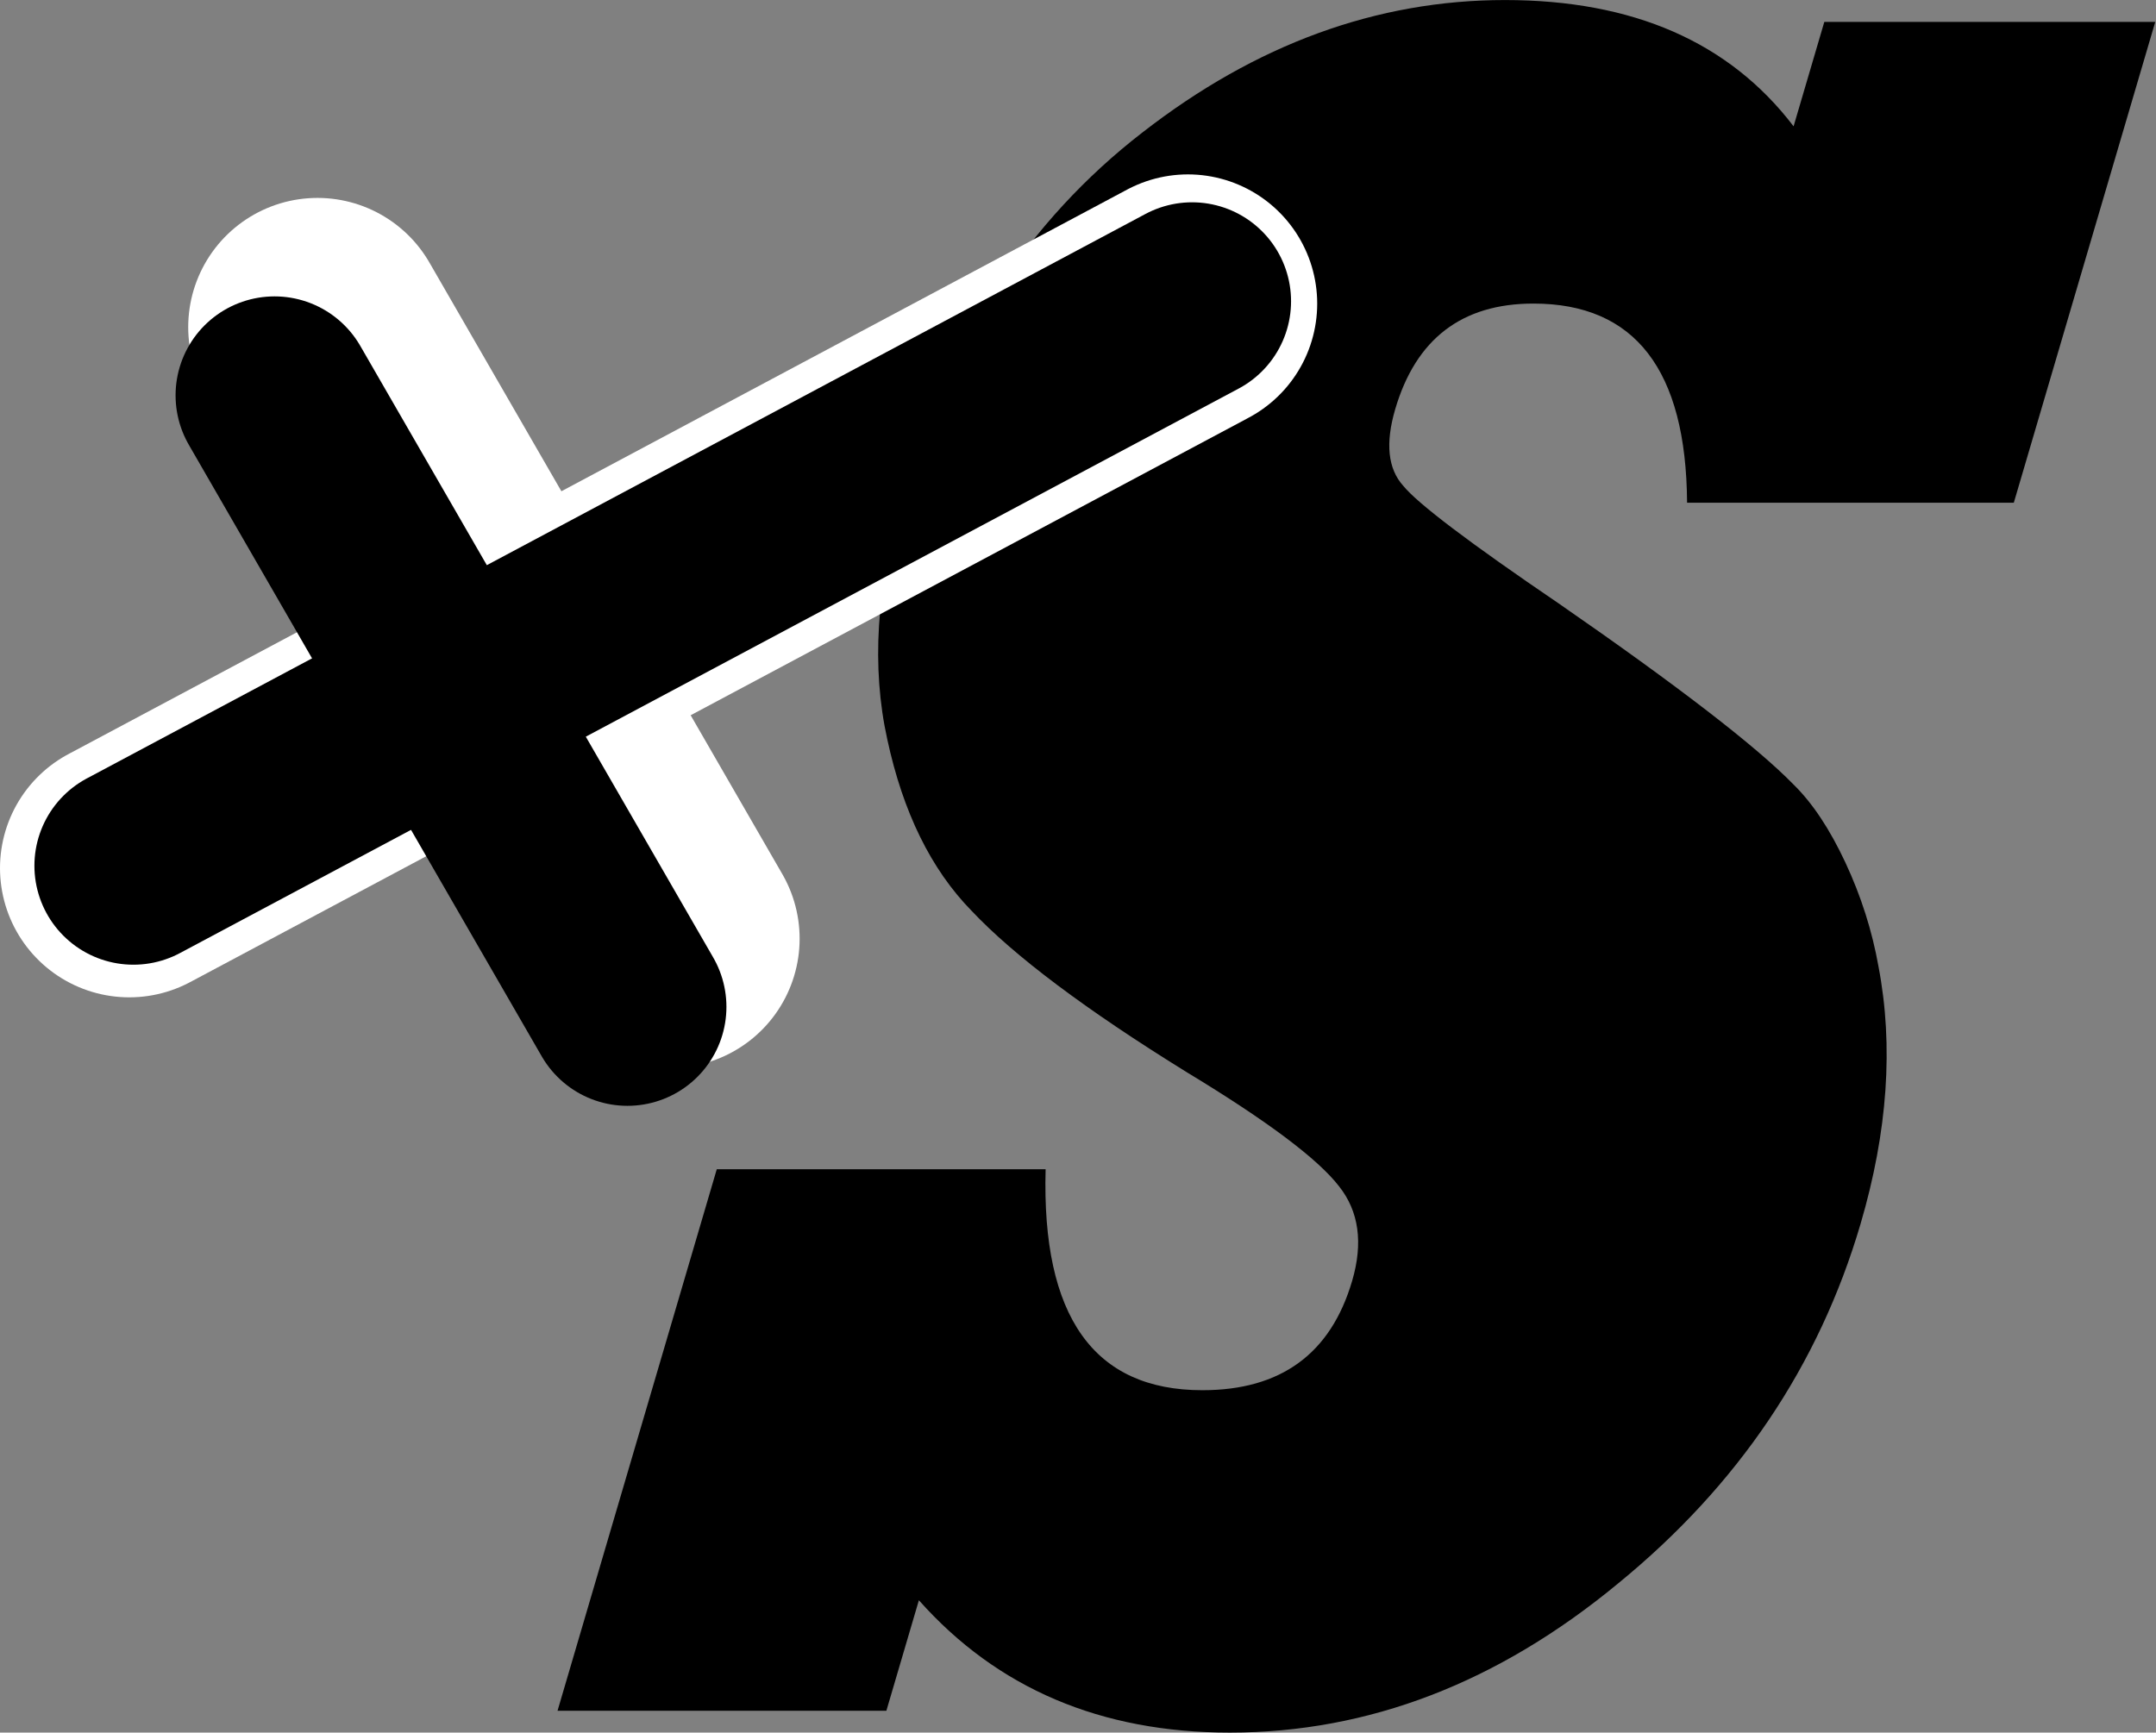
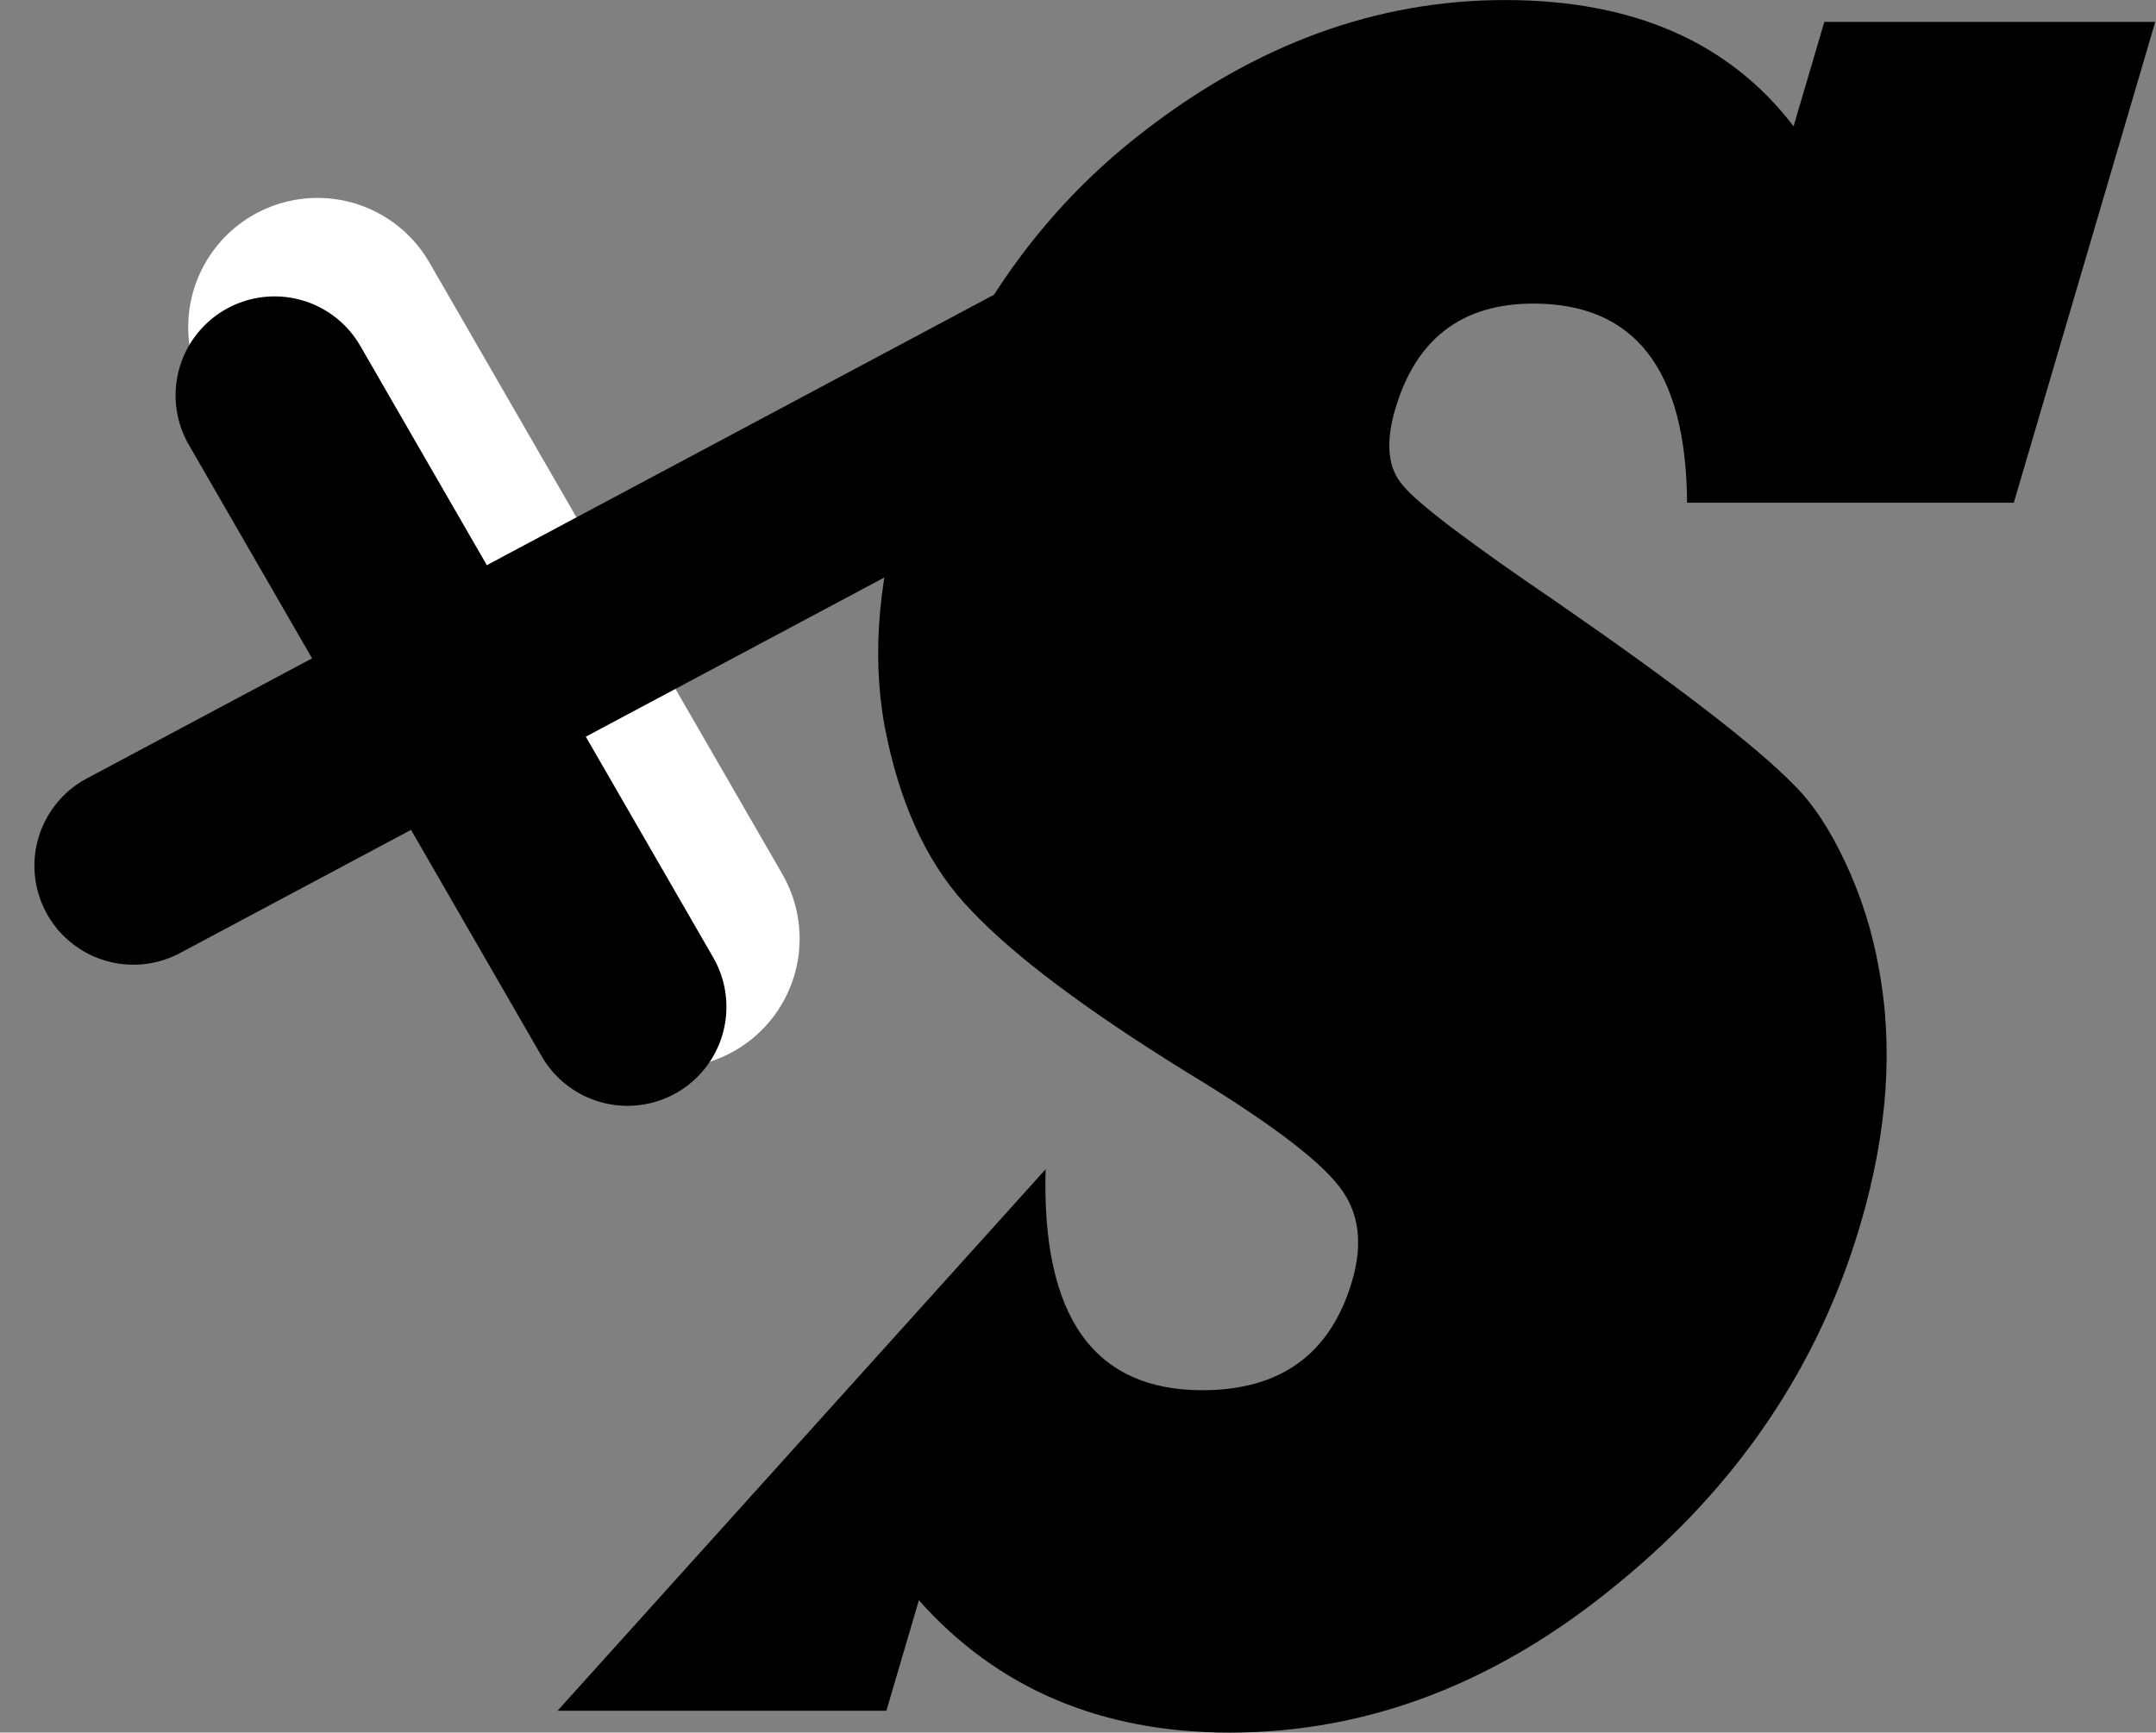
<svg xmlns="http://www.w3.org/2000/svg" xmlns:ns1="http://sodipodi.sourceforge.net/DTD/sodipodi-0.dtd" xmlns:ns2="http://www.inkscape.org/namespaces/inkscape" width="760" height="610.902" id="svg2" ns1:version="0.32" ns2:version="0.45.1" version="1.0" ns1:docbase="C:\Documents and Settings\aki\Desktop" ns1:docname="borgaraflokkurinn.svg" ns2:output_extension="org.inkscape.output.svg.inkscape">
  <rect width="100%" height="100%" fill="#808080" stroke="none" />
  <defs id="defs4" />
  <ns1:namedview id="base" pagecolor="#ffffff" bordercolor="#666666" borderopacity="1.0" gridtolerance="10000" guidetolerance="10" objecttolerance="10" ns2:pageopacity="0.0" ns2:pageshadow="2" ns2:zoom="0.61711979" ns2:cx="211.89827" ns2:cy="179.29022" ns2:document-units="px" ns2:current-layer="layer1" ns2:window-width="744" ns2:window-height="539" ns2:window-x="292" ns2:window-y="122" />
  <g ns2:label="Layer 1" ns2:groupmode="layer" id="layer1" transform="translate(-462.151,428.529)">
    <g id="g2179">
-       <path id="text2160" d="M 832.908,162.476 L 708.265,162.476 L 768.621,-15.131 L 893.264,-15.131 C 891.72,33.187 911.524,57.346 952.673,57.345 C 982.407,57.346 1001.331,45.399 1009.445,21.506 C 1013.675,9.028 1012.016,-1.326 1004.467,-9.556 C 996.386,-18.582 977.13,-31.059 946.7,-46.988 C 908.52,-67.43 881.333,-85.085 865.139,-99.952 C 849.841,-113.491 839.213,-132.207 833.257,-156.101 C 827.217,-179.728 829.067,-205.878 838.807,-234.55 C 856.312,-286.053 886.709,-326.273 930,-355.211 C 973.007,-384.148 1018.802,-398.617 1067.386,-398.617 C 1115.968,-398.617 1152.43,-384.812 1176.772,-357.202 L 1188.42,-391.449 L 1313.859,-391.449 L 1260.249,-233.754 L 1136.402,-233.754 C 1136.07,-277.292 1116.657,-299.062 1078.162,-299.062 C 1051.083,-299.062 1033.62,-287.513 1025.772,-264.417 C 1021.988,-253.266 1022.992,-244.904 1028.783,-239.329 C 1034.242,-233.488 1053.896,-220.612 1087.745,-200.702 C 1132.959,-173.622 1162.61,-153.844 1176.697,-141.367 C 1183.915,-135.26 1190.493,-126.699 1196.434,-115.681 C 1202.374,-104.664 1206.547,-93.314 1208.953,-81.634 C 1214.71,-55.616 1212.445,-27.475 1202.159,2.789 C 1186.379,49.248 1155.774,88.539 1110.344,120.663 C 1064.73,153.317 1015.641,169.644 963.077,169.644 C 914.228,169.644 874.945,155.175 845.228,126.238 L 832.908,162.476 z " style="font-size:815.556px;font-style:italic;font-variant:normal;font-weight:800;font-stretch:normal;text-align:start;line-height:125%;writing-mode:lr-tb;text-anchor:start;fill:#000000;fill-opacity:1;stroke:none;stroke-width:1px;stroke-linecap:butt;stroke-linejoin:miter;stroke-opacity:1;font-family:Rockwell Extra Bold" transform="scale(0.93,1.075)" />
+       <path id="text2160" d="M 832.908,162.476 L 708.265,162.476 L 893.264,-15.131 C 891.72,33.187 911.524,57.346 952.673,57.345 C 982.407,57.346 1001.331,45.399 1009.445,21.506 C 1013.675,9.028 1012.016,-1.326 1004.467,-9.556 C 996.386,-18.582 977.13,-31.059 946.7,-46.988 C 908.52,-67.43 881.333,-85.085 865.139,-99.952 C 849.841,-113.491 839.213,-132.207 833.257,-156.101 C 827.217,-179.728 829.067,-205.878 838.807,-234.55 C 856.312,-286.053 886.709,-326.273 930,-355.211 C 973.007,-384.148 1018.802,-398.617 1067.386,-398.617 C 1115.968,-398.617 1152.43,-384.812 1176.772,-357.202 L 1188.42,-391.449 L 1313.859,-391.449 L 1260.249,-233.754 L 1136.402,-233.754 C 1136.07,-277.292 1116.657,-299.062 1078.162,-299.062 C 1051.083,-299.062 1033.62,-287.513 1025.772,-264.417 C 1021.988,-253.266 1022.992,-244.904 1028.783,-239.329 C 1034.242,-233.488 1053.896,-220.612 1087.745,-200.702 C 1132.959,-173.622 1162.61,-153.844 1176.697,-141.367 C 1183.915,-135.26 1190.493,-126.699 1196.434,-115.681 C 1202.374,-104.664 1206.547,-93.314 1208.953,-81.634 C 1214.71,-55.616 1212.445,-27.475 1202.159,2.789 C 1186.379,49.248 1155.774,88.539 1110.344,120.663 C 1064.73,153.317 1015.641,169.644 963.077,169.644 C 914.228,169.644 874.945,155.175 845.228,126.238 L 832.908,162.476 z " style="font-size:815.556px;font-style:italic;font-variant:normal;font-weight:800;font-stretch:normal;text-align:start;line-height:125%;writing-mode:lr-tb;text-anchor:start;fill:#000000;fill-opacity:1;stroke:none;stroke-width:1px;stroke-linecap:butt;stroke-linejoin:miter;stroke-opacity:1;font-family:Rockwell Extra Bold" transform="scale(0.93,1.075)" />
      <path style="fill:none;fill-opacity:0.75;fill-rule:evenodd;stroke:#ffffff;stroke-width:91.128;stroke-linecap:round;stroke-linejoin:miter;stroke-miterlimit:4;stroke-dasharray:none;stroke-opacity:1" d="M 574.06,-313.183 L 698.457,-97.562" id="path3343" />
-       <path id="path3345" d="M 880.905,-321.476 L 507.715,-122.442" style="fill:none;fill-opacity:0.75;fill-rule:evenodd;stroke:#ffffff;stroke-width:91.128;stroke-linecap:round;stroke-linejoin:miter;stroke-miterlimit:4;stroke-dasharray:none;stroke-opacity:1" ns1:nodetypes="cc" />
      <path id="path2225" d="M 558.932,-289.137 L 683.329,-73.516" style="color:#000000;fill:none;fill-opacity:0.75;fill-rule:evenodd;stroke:#000000;stroke-width:69.783;stroke-linecap:round;stroke-linejoin:miter;marker:none;marker-start:none;marker-mid:none;marker-end:none;stroke-miterlimit:4;stroke-dasharray:none;stroke-dashoffset:69.7;stroke-opacity:1;visibility:visible;display:inline;overflow:visible;enable-background:accumulate" />
      <path ns1:nodetypes="cc" style="fill:none;fill-opacity:0.75;fill-rule:evenodd;stroke:#000000;stroke-width:69.783;stroke-linecap:round;stroke-linejoin:miter;stroke-miterlimit:4;stroke-dasharray:none;stroke-dashoffset:69.7;stroke-opacity:1" d="M 882.364,-322.31 L 509.173,-123.275" id="path3341" />
    </g>
  </g>
</svg>